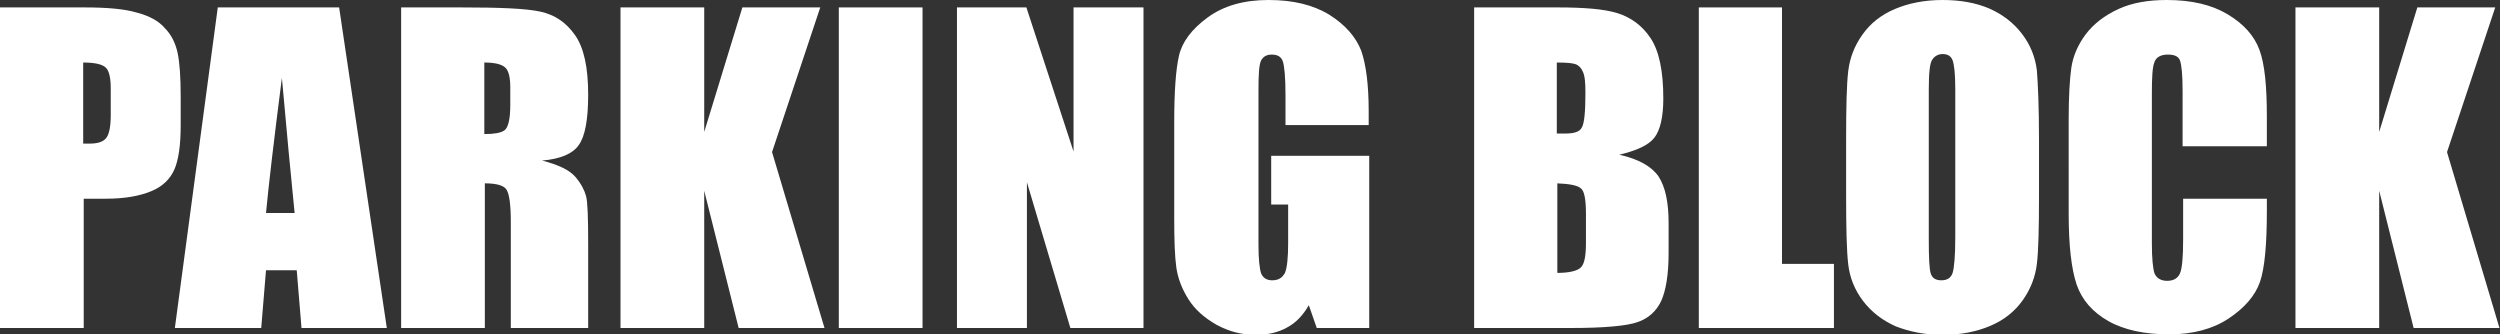
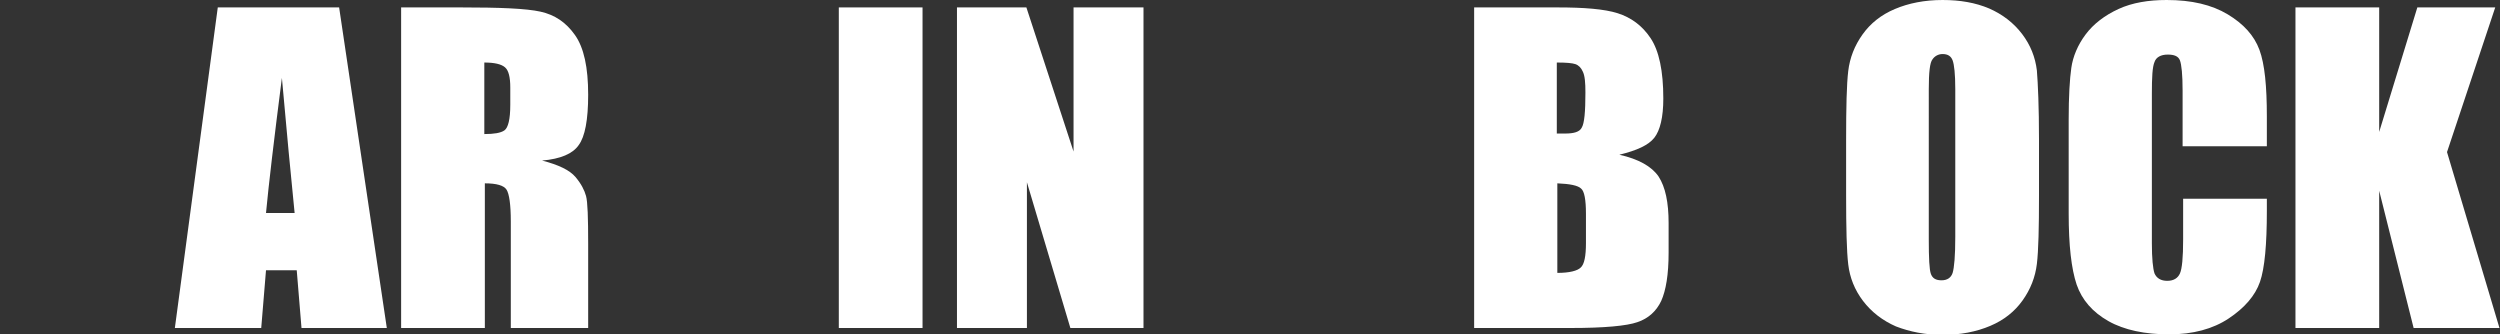
<svg xmlns="http://www.w3.org/2000/svg" version="1.1" id="レイヤー_1" x="0px" y="0px" width="471.8px" height="63.1px" viewBox="0 0 471.8 63.1" style="enable-background:new 0 0 471.8 63.1;" xml:space="preserve">
  <rect x="0" y="0" width="471.8" height="63.1" fill="#333333" stroke="none" />
  <style type="text/css">
	.st0{fill:#FFFFFF;}
</style>
-   <path class="st0" d="M19.9,12.7c0.7,0.6,1,2,1,4v5c0,2.2-0.3,3.7-0.9,4.4s-1.6,1-3.1,1c-0.3,0-0.7,0-1.2,0V11.8  C17.8,11.8,19.2,12.1,19.9,12.7z M0,61.9h15.8V37.5H20c3.5,0,6.3-0.5,8.5-1.4c2.2-0.9,3.6-2.3,4.4-4.1c0.8-1.8,1.2-4.6,1.2-8.4v-5.3  c0-3.8-0.2-6.6-0.6-8.4c-0.4-1.8-1.2-3.4-2.4-4.6C30,4,28.2,3,25.9,2.4c-2.3-0.7-5.6-1-10-1H0V61.9z" />
  <path class="st0" d="M50.2,40.2c0.5-5.3,1.5-13.8,3-25.5c0.9,10.1,1.7,18.6,2.4,25.5H50.2z M41.1,1.4l-8.1,60.5h16.3L50.2,51H56  l0.9,10.9H73L64,1.4H41.1z" />
  <path class="st0" d="M95.3,12.7c0.7,0.6,1,1.9,1,3.8v3.3c0,2.7-0.4,4.3-1.1,4.8c-0.7,0.5-2,0.7-3.8,0.7V11.8  C93.3,11.8,94.6,12.1,95.3,12.7z M75.7,61.9h15.8V34.6c2.2,0,3.6,0.4,4.1,1.2c0.5,0.8,0.8,2.8,0.8,6v20.1H111V46  c0-4.9-0.1-7.9-0.4-9c-0.3-1.1-0.9-2.3-2-3.6c-1.1-1.3-3.2-2.3-6.3-3.1c3.5-0.3,5.8-1.3,6.9-2.9c1.2-1.6,1.8-4.8,1.8-9.5  c0-5.2-0.8-8.9-2.5-11.3c-1.7-2.4-3.8-3.8-6.5-4.4s-7.7-0.8-15.1-0.8H75.7V61.9z" />
-   <path class="st0" d="M154.8,1.4l-9.1,27.3l9.9,33.2h-16.2L132.9,36v25.9h-15.8V1.4h15.8v23.5l7.2-23.5H154.8z" />
  <path class="st0" d="M174.1,1.4v60.5h-15.8V1.4H174.1z" />
  <path class="st0" d="M215.8,1.4v60.5h-13.8l-8.2-27.5v27.5h-13.2V1.4h13.1l8.9,27.2V1.4H215.8z" />
-   <path class="st0" d="M258.4,23.6h-15.8v-5.5c0-3.5-0.2-5.6-0.5-6.5c-0.3-0.9-1-1.3-2.1-1.3c-1,0-1.6,0.4-2,1.1  c-0.4,0.8-0.5,2.7-0.5,5.7v29.1c0,2.7,0.2,4.5,0.5,5.4c0.4,0.9,1.1,1.3,2.1,1.3c1.2,0,1.9-0.5,2.4-1.4c0.4-1,0.6-2.8,0.6-5.7v-7.2  h-3.2v-9.2h18.5v32.5h-9.9l-1.5-4.3c-1.1,1.9-2.4,3.3-4.1,4.2c-1.6,0.9-3.6,1.4-5.8,1.4c-2.7,0-5.1-0.6-7.5-1.9  c-2.3-1.3-4.1-2.9-5.3-4.8c-1.2-1.9-2-3.9-2.3-6c-0.3-2.1-0.4-5.2-0.4-9.4v-18c0-5.8,0.3-10,0.9-12.6s2.4-5,5.4-7.2  c3-2.2,6.8-3.3,11.5-3.3c4.6,0,8.4,0.9,11.5,2.8c3,1.9,5,4.2,6,6.8c0.9,2.6,1.4,6.4,1.4,11.4V23.6z" />
  <path class="st0" d="M297.3,12.1c0.6,0.2,1.1,0.7,1.4,1.4c0.4,0.8,0.5,2.1,0.5,4c0,3.6-0.2,5.8-0.7,6.6c-0.4,0.8-1.5,1.1-3.1,1.1  c-0.4,0-0.9,0-1.6,0V11.8C295.6,11.8,296.7,11.9,297.3,12.1z M278.1,61.9h18.3c6.4,0,10.6-0.4,12.6-1.1c2.1-0.7,3.6-2.1,4.5-4  c0.9-2,1.4-5,1.4-9.1v-5.6c0-3.9-0.6-6.8-1.9-8.8c-1.3-1.9-3.8-3.3-7.4-4.1c3.3-0.8,5.5-1.8,6.6-3.2c1.1-1.4,1.7-3.9,1.7-7.4  c0-5.2-0.8-9-2.4-11.4c-1.6-2.4-3.7-3.9-6.2-4.7s-6.4-1.1-11.3-1.1h-15.8V61.9z M298.4,35.6c0.6,0.5,0.9,2.1,0.9,4.7v5.6  c0,2.4-0.3,4-1,4.6c-0.6,0.6-2.1,1-4.4,1V34.6C296.3,34.7,297.8,35,298.4,35.6z" />
-   <path class="st0" d="M336.3,1.4v48.4h9.8v12.1h-25.5V1.4H336.3z" />
  <path class="st0" d="M369,44.7c0,3.6-0.2,5.8-0.5,6.8c-0.3,0.9-1,1.4-2.1,1.4c-1.1,0-1.7-0.4-2-1.2c-0.3-0.8-0.4-3-0.4-6.5V16.8  c0-3.1,0.2-5,0.7-5.6c0.4-0.6,1.1-1,1.9-1c1,0,1.6,0.4,1.9,1.2c0.3,0.8,0.5,2.6,0.5,5.4V44.7z M384.8,26.4c0-6.3-0.2-10.6-0.4-13.1  c-0.3-2.5-1.2-4.8-2.8-6.9c-1.6-2.1-3.7-3.7-6.2-4.8c-2.6-1.1-5.5-1.6-8.8-1.6c-3.4,0-6.4,0.6-9,1.7c-2.6,1.1-4.6,2.7-6.1,4.8  c-1.5,2.1-2.4,4.4-2.7,6.9c-0.3,2.5-0.4,6.8-0.4,13v10.4c0,6.2,0.1,10.6,0.4,13.1c0.3,2.5,1.2,4.8,2.8,6.9c1.6,2.1,3.7,3.7,6.2,4.8  c2.6,1,5.5,1.6,8.8,1.6c3.4,0,6.4-0.6,9-1.7c2.6-1.1,4.6-2.7,6.1-4.8c1.5-2.1,2.4-4.4,2.7-6.9c0.3-2.5,0.4-6.8,0.4-12.9V26.4z" />
  <path class="st0" d="M427.7,27.6h-15.8V17.1c0-3-0.2-4.9-0.5-5.7c-0.3-0.8-1.1-1.1-2.3-1.1c-1.3,0-2.2,0.5-2.5,1.4  c-0.4,0.9-0.5,2.9-0.5,6v28.2c0,2.9,0.2,4.8,0.5,5.7c0.4,0.9,1.2,1.4,2.4,1.4c1.2,0,2-0.5,2.4-1.4c0.4-0.9,0.6-3,0.6-6.4v-7.7h15.8  v2.3c0,6.3-0.4,10.8-1.3,13.4c-0.9,2.6-2.9,4.9-5.9,6.9c-3,2-6.8,3-11.2,3c-4.6,0-8.5-0.8-11.5-2.5c-3-1.7-5-4-6-6.9  c-1-3-1.5-7.4-1.5-13.4V22.6c0-4.4,0.2-7.7,0.5-9.8s1.2-4.3,2.7-6.3c1.5-2,3.6-3.6,6.2-4.8c2.6-1.2,5.7-1.7,9.1-1.7  c4.7,0,8.5,0.9,11.5,2.7c3,1.8,5,4,6,6.7c1,2.7,1.4,6.9,1.4,12.5V27.6z" />
  <path class="st0" d="M470.9,1.4l-9.1,27.3l9.9,33.2h-16.2L449,36v25.9h-15.8V1.4H449v23.5l7.2-23.5H470.9z" />
</svg>